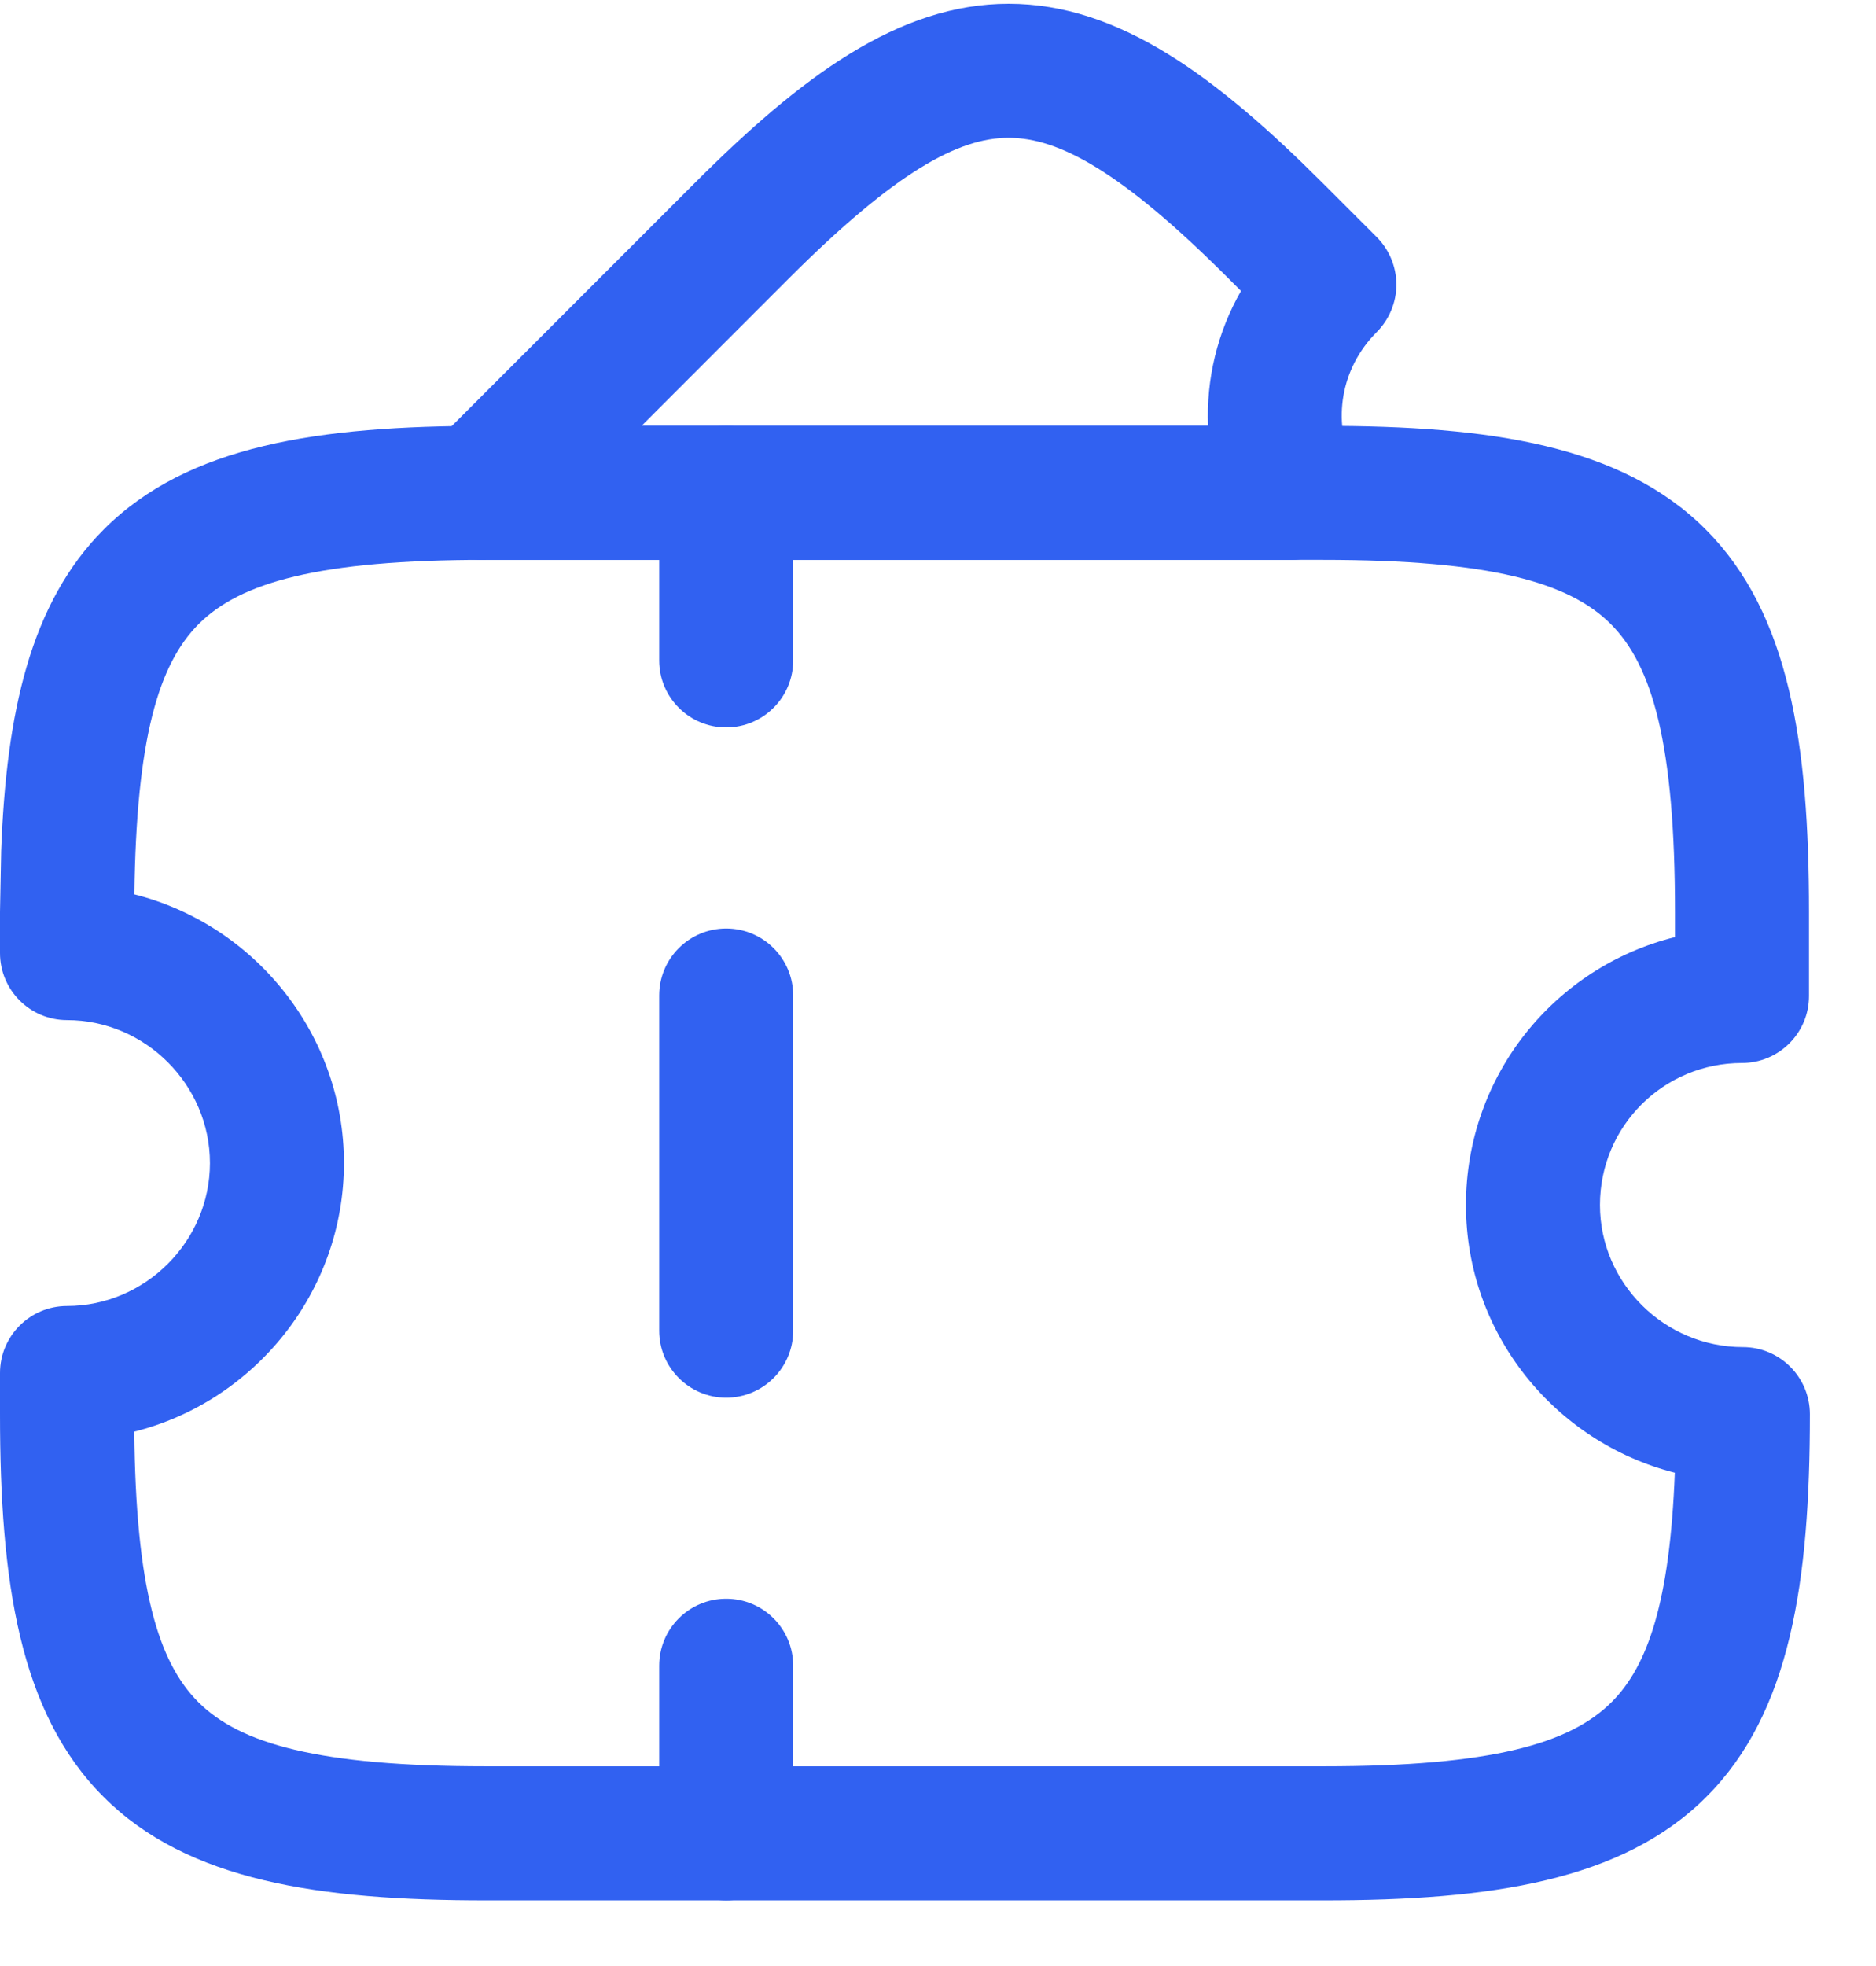
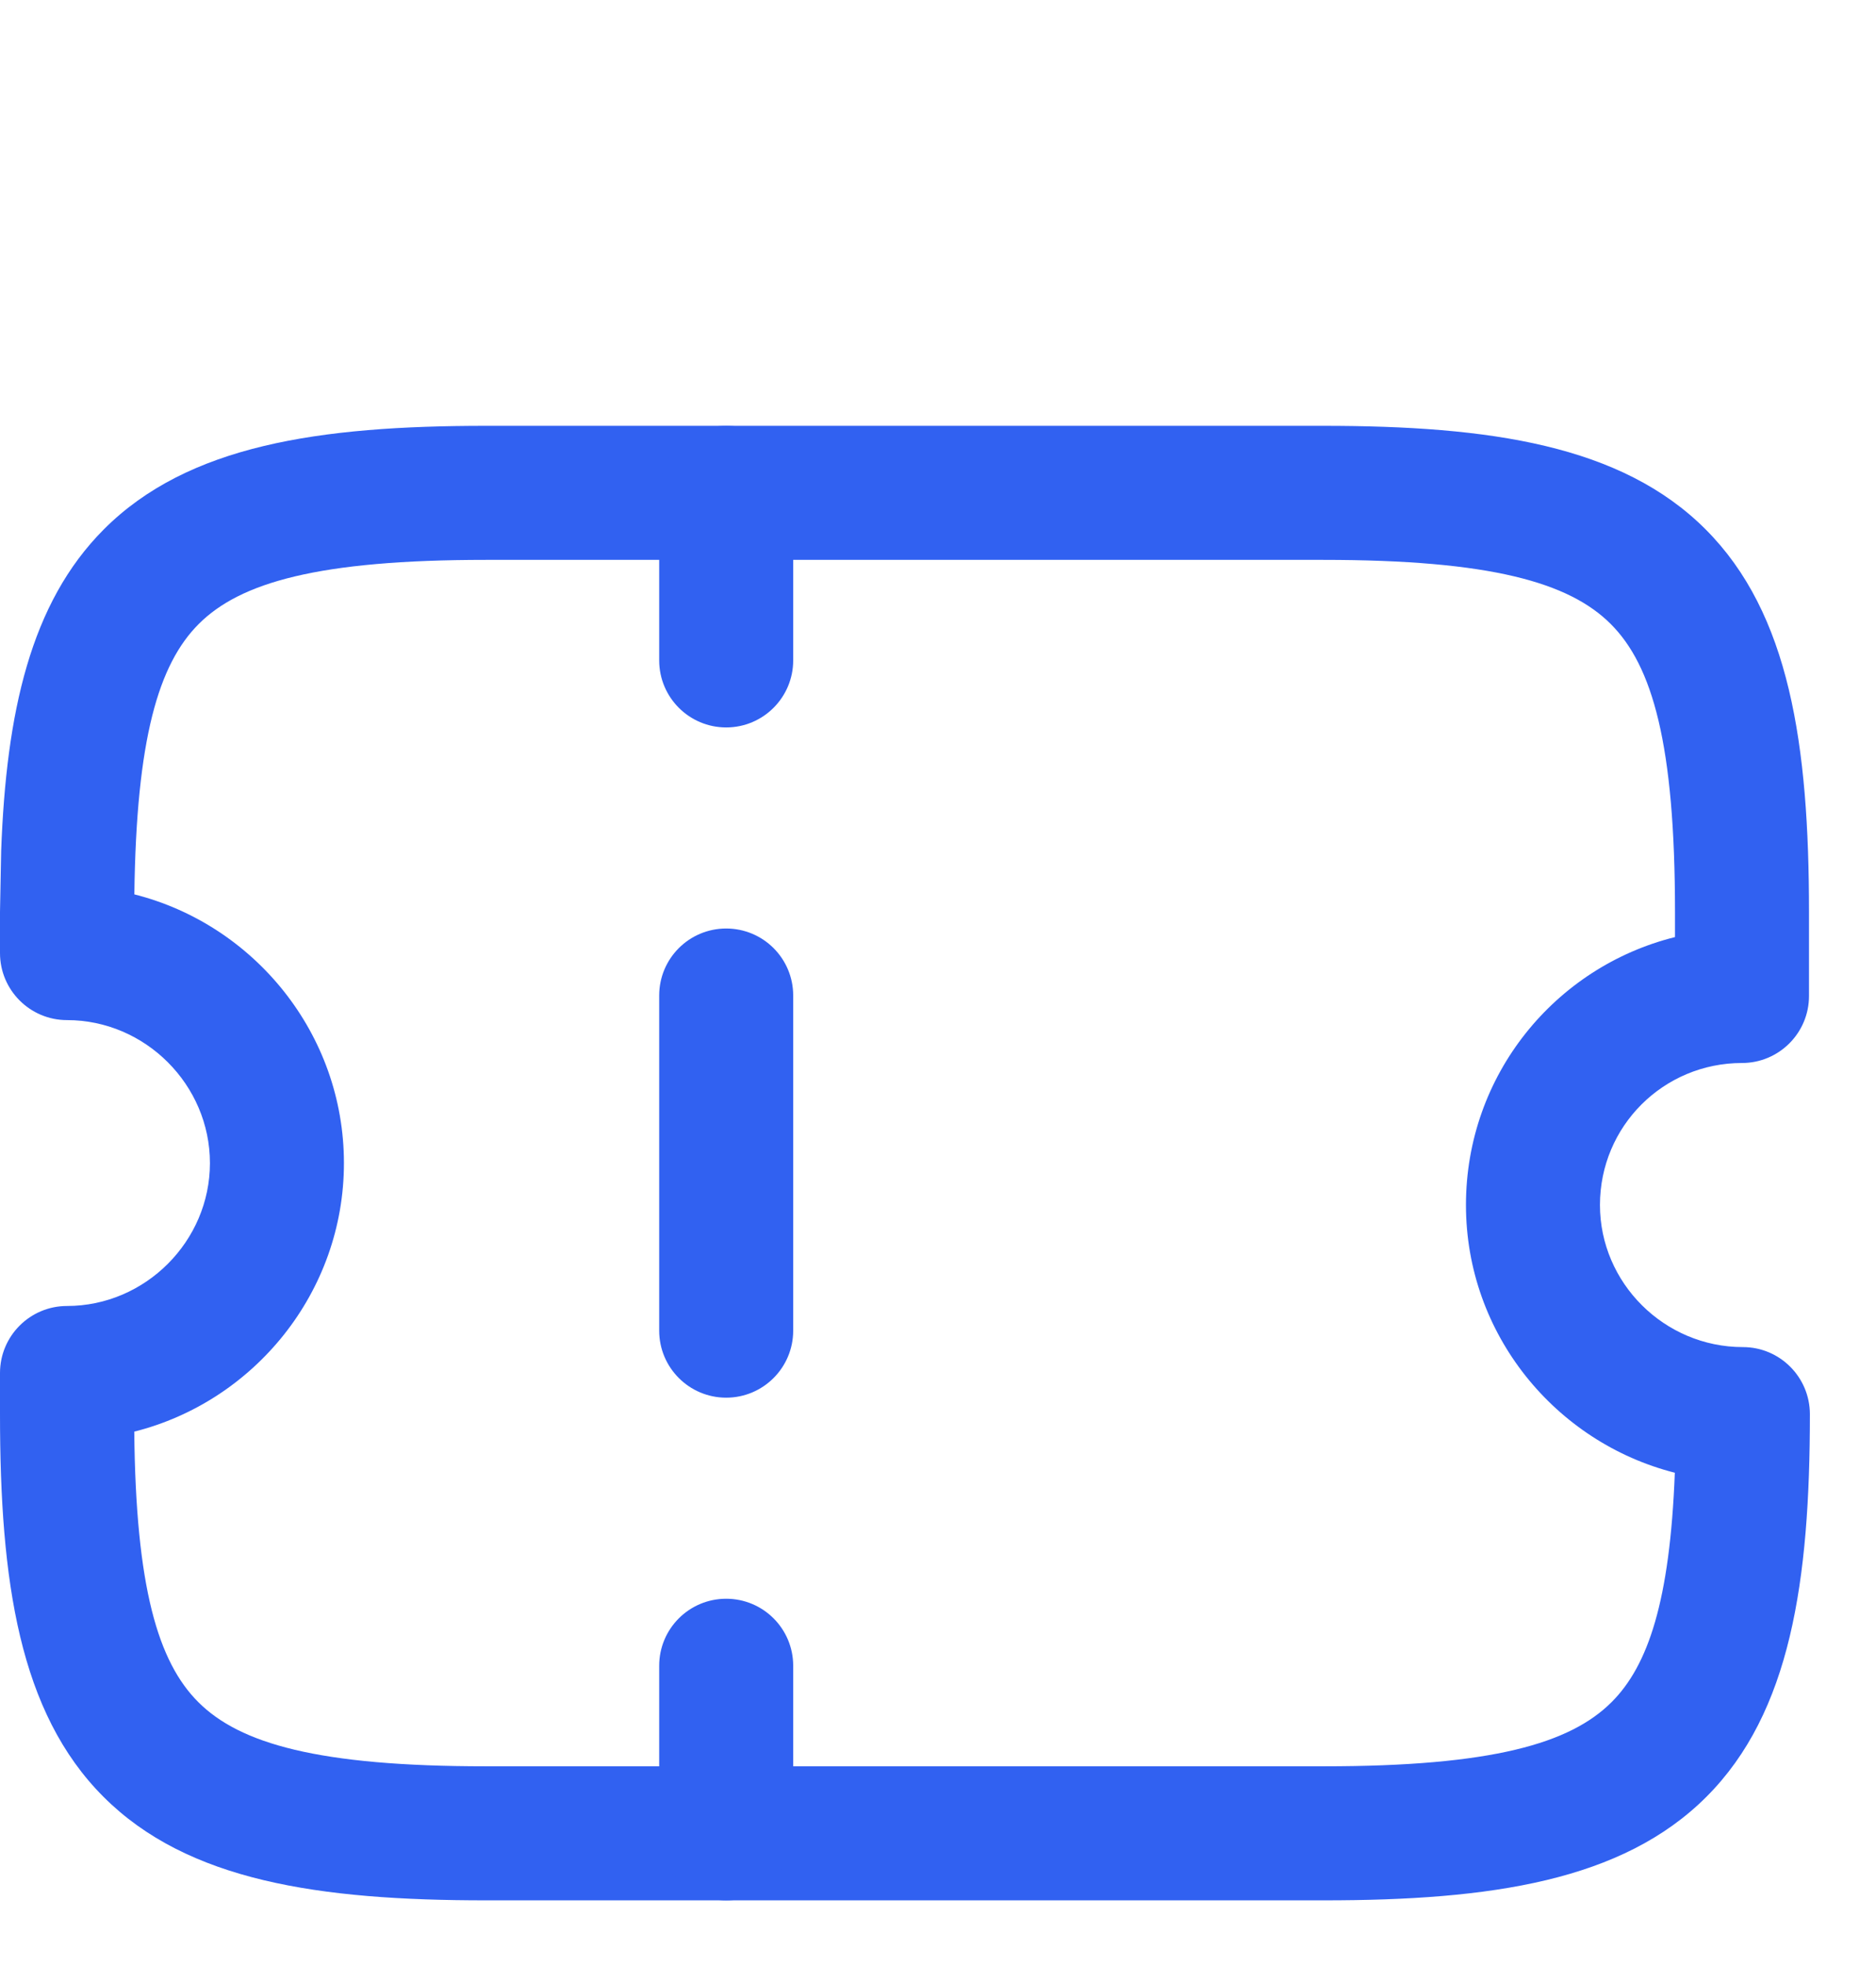
<svg xmlns="http://www.w3.org/2000/svg" width="21" height="22" viewBox="0 0 21 22" fill="none">
  <path d="M18.75 10.205C18.75 8.325 18.497 7.449 18.031 6.983C17.566 6.518 16.689 6.265 14.81 6.265H5.44C3.561 6.265 2.688 6.519 2.224 6.983C1.775 7.433 1.526 8.263 1.504 10.008C2.847 10.347 3.85 11.57 3.85 13.015C3.85 14.459 2.847 15.682 1.503 16.02C1.52 17.766 1.77 18.597 2.219 19.046C2.684 19.511 3.56 19.765 5.44 19.765H14.82C16.7 19.765 17.576 19.511 18.041 19.046C18.449 18.638 18.693 17.916 18.748 16.48C17.411 16.14 16.41 14.929 16.41 13.484C16.41 12.029 17.408 10.82 18.75 10.486V10.205ZM20.25 11.145C20.25 11.559 19.914 11.895 19.5 11.895C18.622 11.895 17.91 12.601 17.91 13.484C17.91 14.356 18.63 15.074 19.51 15.074C19.924 15.074 20.259 15.41 20.26 15.824C20.26 17.694 20.044 19.164 19.102 20.106C18.16 21.048 16.69 21.265 14.82 21.265H5.44C3.57 21.265 2.1 21.049 1.158 20.106C0.216 19.164 0 17.694 0 15.824V15.364C0 14.95 0.336 14.614 0.75 14.614C1.626 14.614 2.35 13.89 2.35 13.015C2.35 12.139 1.626 11.415 0.75 11.415C0.336 11.415 0 11.079 0 10.665V10.203L0.013 9.521C0.07 7.975 0.34 6.748 1.162 5.924C2.103 4.981 3.57 4.765 5.44 4.765H14.81C16.68 4.765 18.15 4.981 19.092 5.923C20.034 6.865 20.25 8.335 20.25 10.205V11.145Z" fill="#3161F1" />
-   <path d="M11.291 0.042C12.526 0.042 13.62 0.862 14.812 2.054L15.412 2.654C15.552 2.795 15.631 2.986 15.631 3.185C15.631 3.383 15.552 3.574 15.412 3.715C15.005 4.121 14.914 4.712 15.141 5.197C15.249 5.429 15.232 5.701 15.094 5.917C14.956 6.133 14.718 6.265 14.461 6.265H5.371C5.068 6.265 4.794 6.082 4.678 5.802C4.562 5.522 4.627 5.199 4.841 4.984L7.771 2.054C8.962 0.862 10.057 0.042 11.291 0.042ZM11.291 1.542C10.731 1.542 10.03 1.917 8.831 3.115L7.182 4.765H13.523C13.502 4.243 13.626 3.72 13.892 3.256L13.751 3.115C12.553 1.917 11.852 1.542 11.291 1.542Z" fill="#3161F1" />
  <path d="M7.379 20.515L7.379 18.64C7.379 18.225 7.715 17.89 8.129 17.89C8.543 17.89 8.879 18.225 8.879 18.64L8.879 20.515C8.879 20.929 8.543 21.265 8.129 21.265C7.715 21.265 7.379 20.929 7.379 20.515ZM7.379 14.89L7.379 11.14C7.379 10.725 7.715 10.39 8.129 10.39C8.543 10.39 8.879 10.725 8.879 11.14L8.879 14.89C8.879 15.304 8.543 15.64 8.129 15.64C7.715 15.64 7.379 15.304 7.379 14.89ZM7.379 7.39L7.379 5.515C7.379 5.1 7.715 4.765 8.129 4.765C8.543 4.765 8.879 5.1 8.879 5.515L8.879 7.39C8.879 7.804 8.543 8.14 8.129 8.14C7.715 8.14 7.379 7.804 7.379 7.39Z" fill="#3161F1" />
</svg>